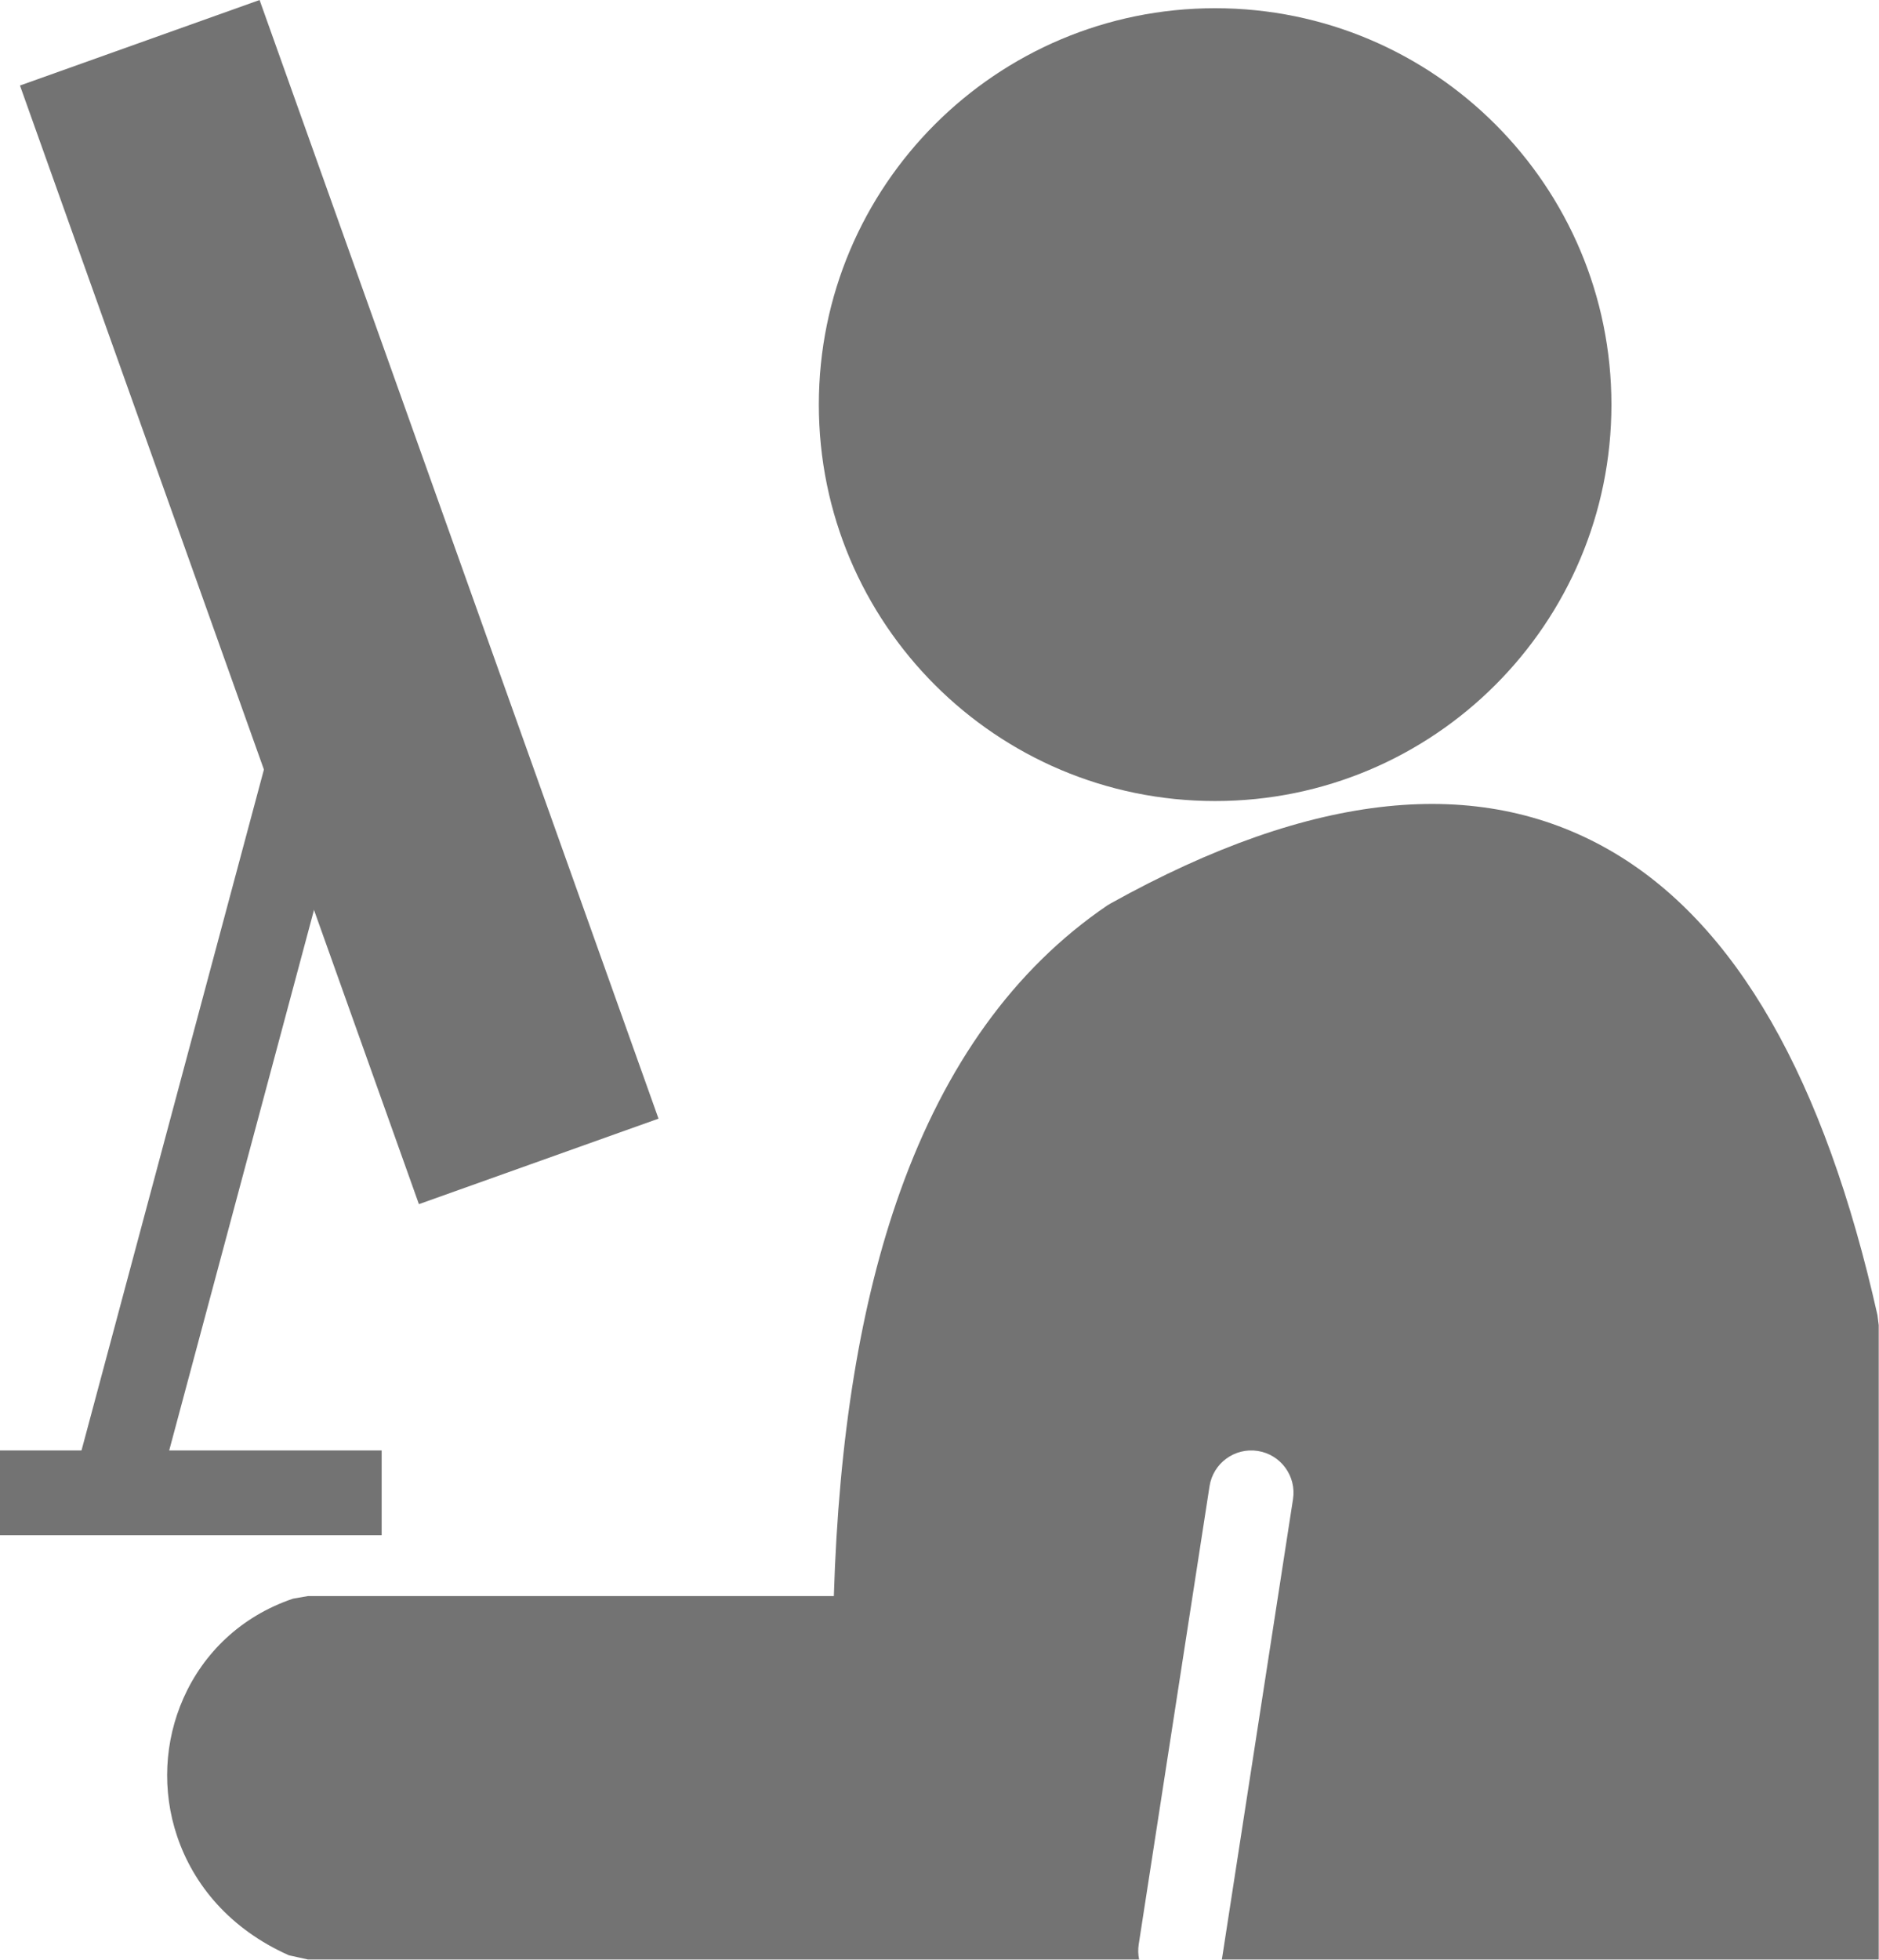
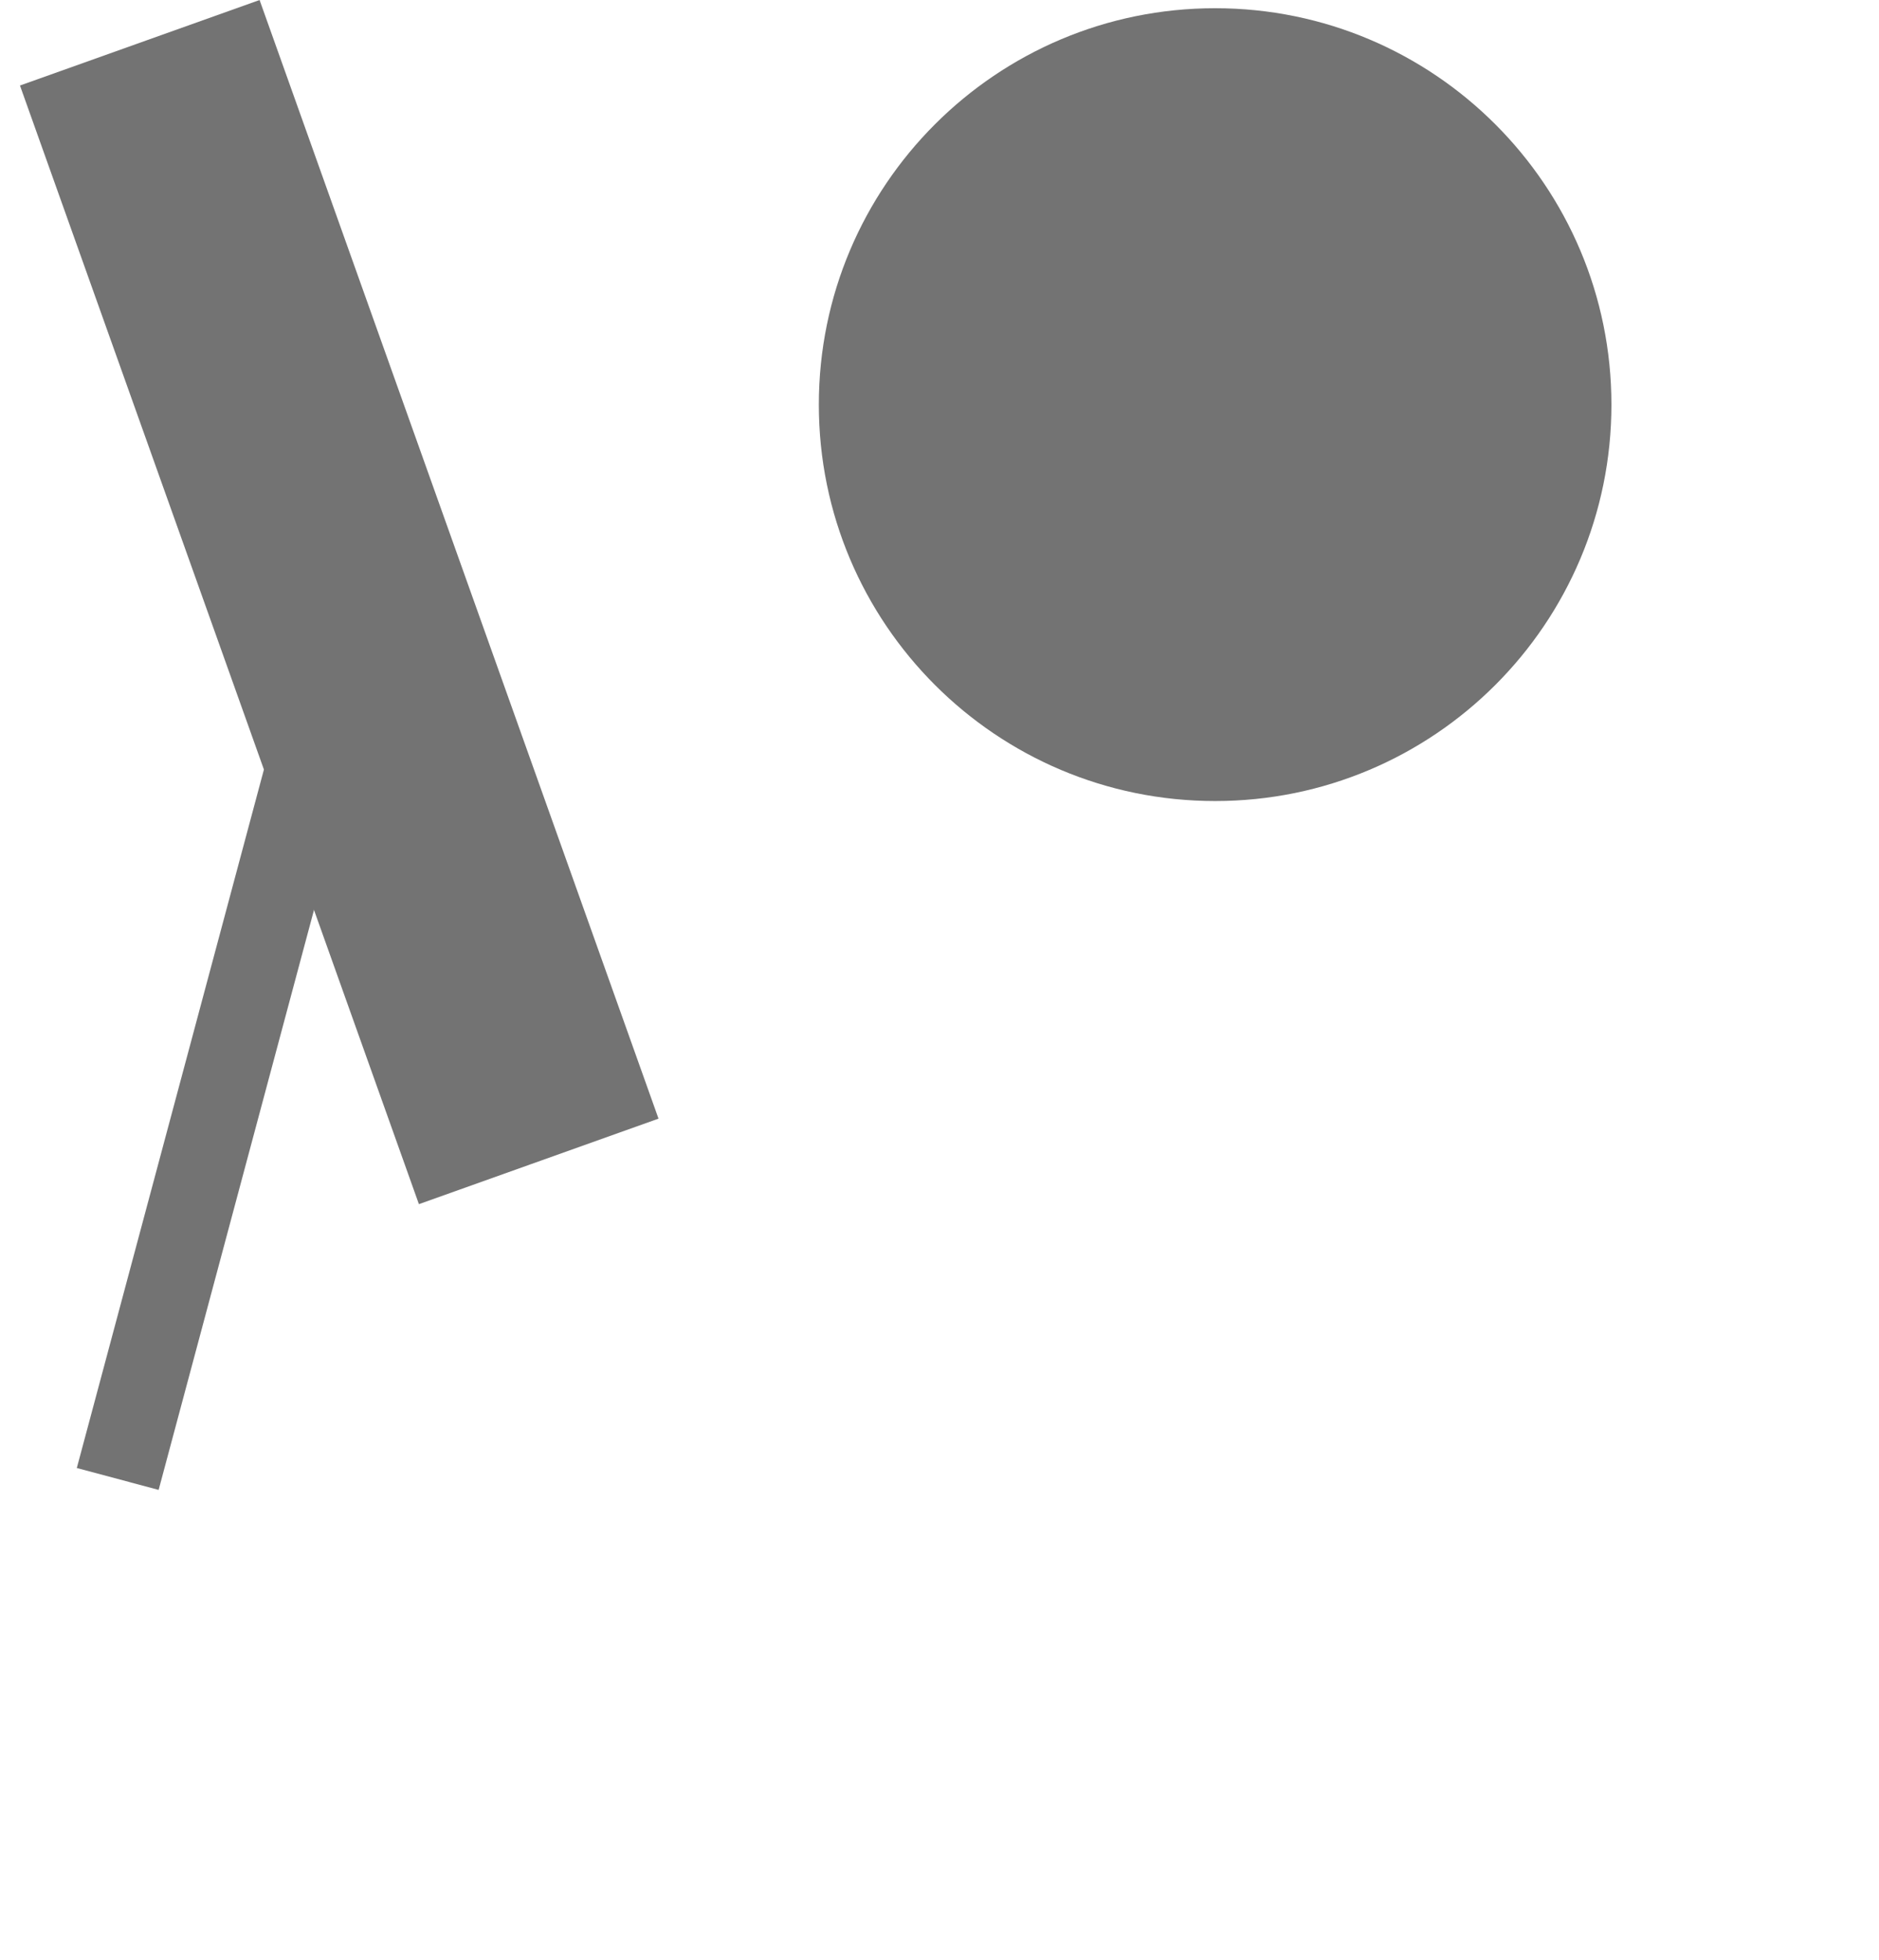
<svg xmlns="http://www.w3.org/2000/svg" fill="#000000" height="354.8" preserveAspectRatio="xMidYMid meet" version="1" viewBox="0.0 0.0 340.3 354.8" width="340.3" zoomAndPan="magnify">
  <defs>
    <clipPath id="a">
      <path d="M 30 145 L 340.25 145 L 340.25 354.77 L 30 354.77 Z M 30 145" />
    </clipPath>
  </defs>
  <g>
    <g id="change1_2">
      <path d="M 220.07 1.488 C 239.887 1.488 257.828 9.523 270.816 22.512 C 283.805 35.5 291.84 53.441 291.84 73.262 C 291.84 93.078 283.805 111.023 270.816 124.012 C 257.828 137 239.887 145.031 220.07 145.031 C 200.25 145.031 182.309 137 169.32 124.012 C 156.332 111.023 148.297 93.078 148.297 73.262 C 148.297 53.441 156.332 35.5 169.32 22.512 C 182.309 9.523 200.25 1.488 220.07 1.488" fill="#737373" />
    </g>
    <g clip-path="url(#a)" id="change1_1">
-       <path d="M 340.25 239.926 L 340.25 354.77 L 221.281 354.77 C 221.305 354.641 221.328 354.508 221.352 354.375 L 234.172 271.43 C 234.82 267.258 231.961 263.348 227.785 262.699 C 223.609 262.055 219.699 264.914 219.055 269.09 L 206.23 352.035 C 206.086 352.973 206.117 353.895 206.301 354.77 L 55.754 354.77 L 52.32 354.012 C 41.68 349.277 35.062 341.305 32.086 332.484 C 30.684 328.344 30.109 324.027 30.309 319.785 C 30.512 315.531 31.504 311.328 33.238 307.43 C 36.824 299.371 43.566 292.656 53.078 289.441 L 55.754 288.977 L 151.016 288.977 C 151.891 260.344 155.824 235.84 163.02 215.734 C 171.211 192.836 183.621 175.449 200.52 163.945 L 201.18 163.551 C 237.887 143.137 267.77 140.371 291.371 153.844 C 314.473 167.023 330.48 195.559 340.02 238.109 L 340.25 239.926" fill="#737373" />
-     </g>
+       </g>
    <g id="change1_3">
      <path d="M 10.848 12.906 L 39.781 2.582 L 47.012 0.004 L 49.59 7.23 L 116.684 195.305 L 119.262 202.535 L 112.031 205.113 L 83.098 215.438 L 75.867 218.016 L 73.289 210.785 L 6.195 22.715 L 3.617 15.484 L 10.848 12.906" fill="#737373" />
    </g>
    <g id="change1_4">
      <path d="M 63.238 140.973 L 28.73 269.75 L 13.91 265.789 L 48.418 137.012 L 63.238 140.973" fill="#737373" />
    </g>
    <g id="change1_5">
-       <path d="M 0 262.609 L 69.121 262.609 L 69.121 277.969 L 0 277.969 L 0 262.609" fill="#737373" />
-     </g>
+       </g>
  </g>
</svg>